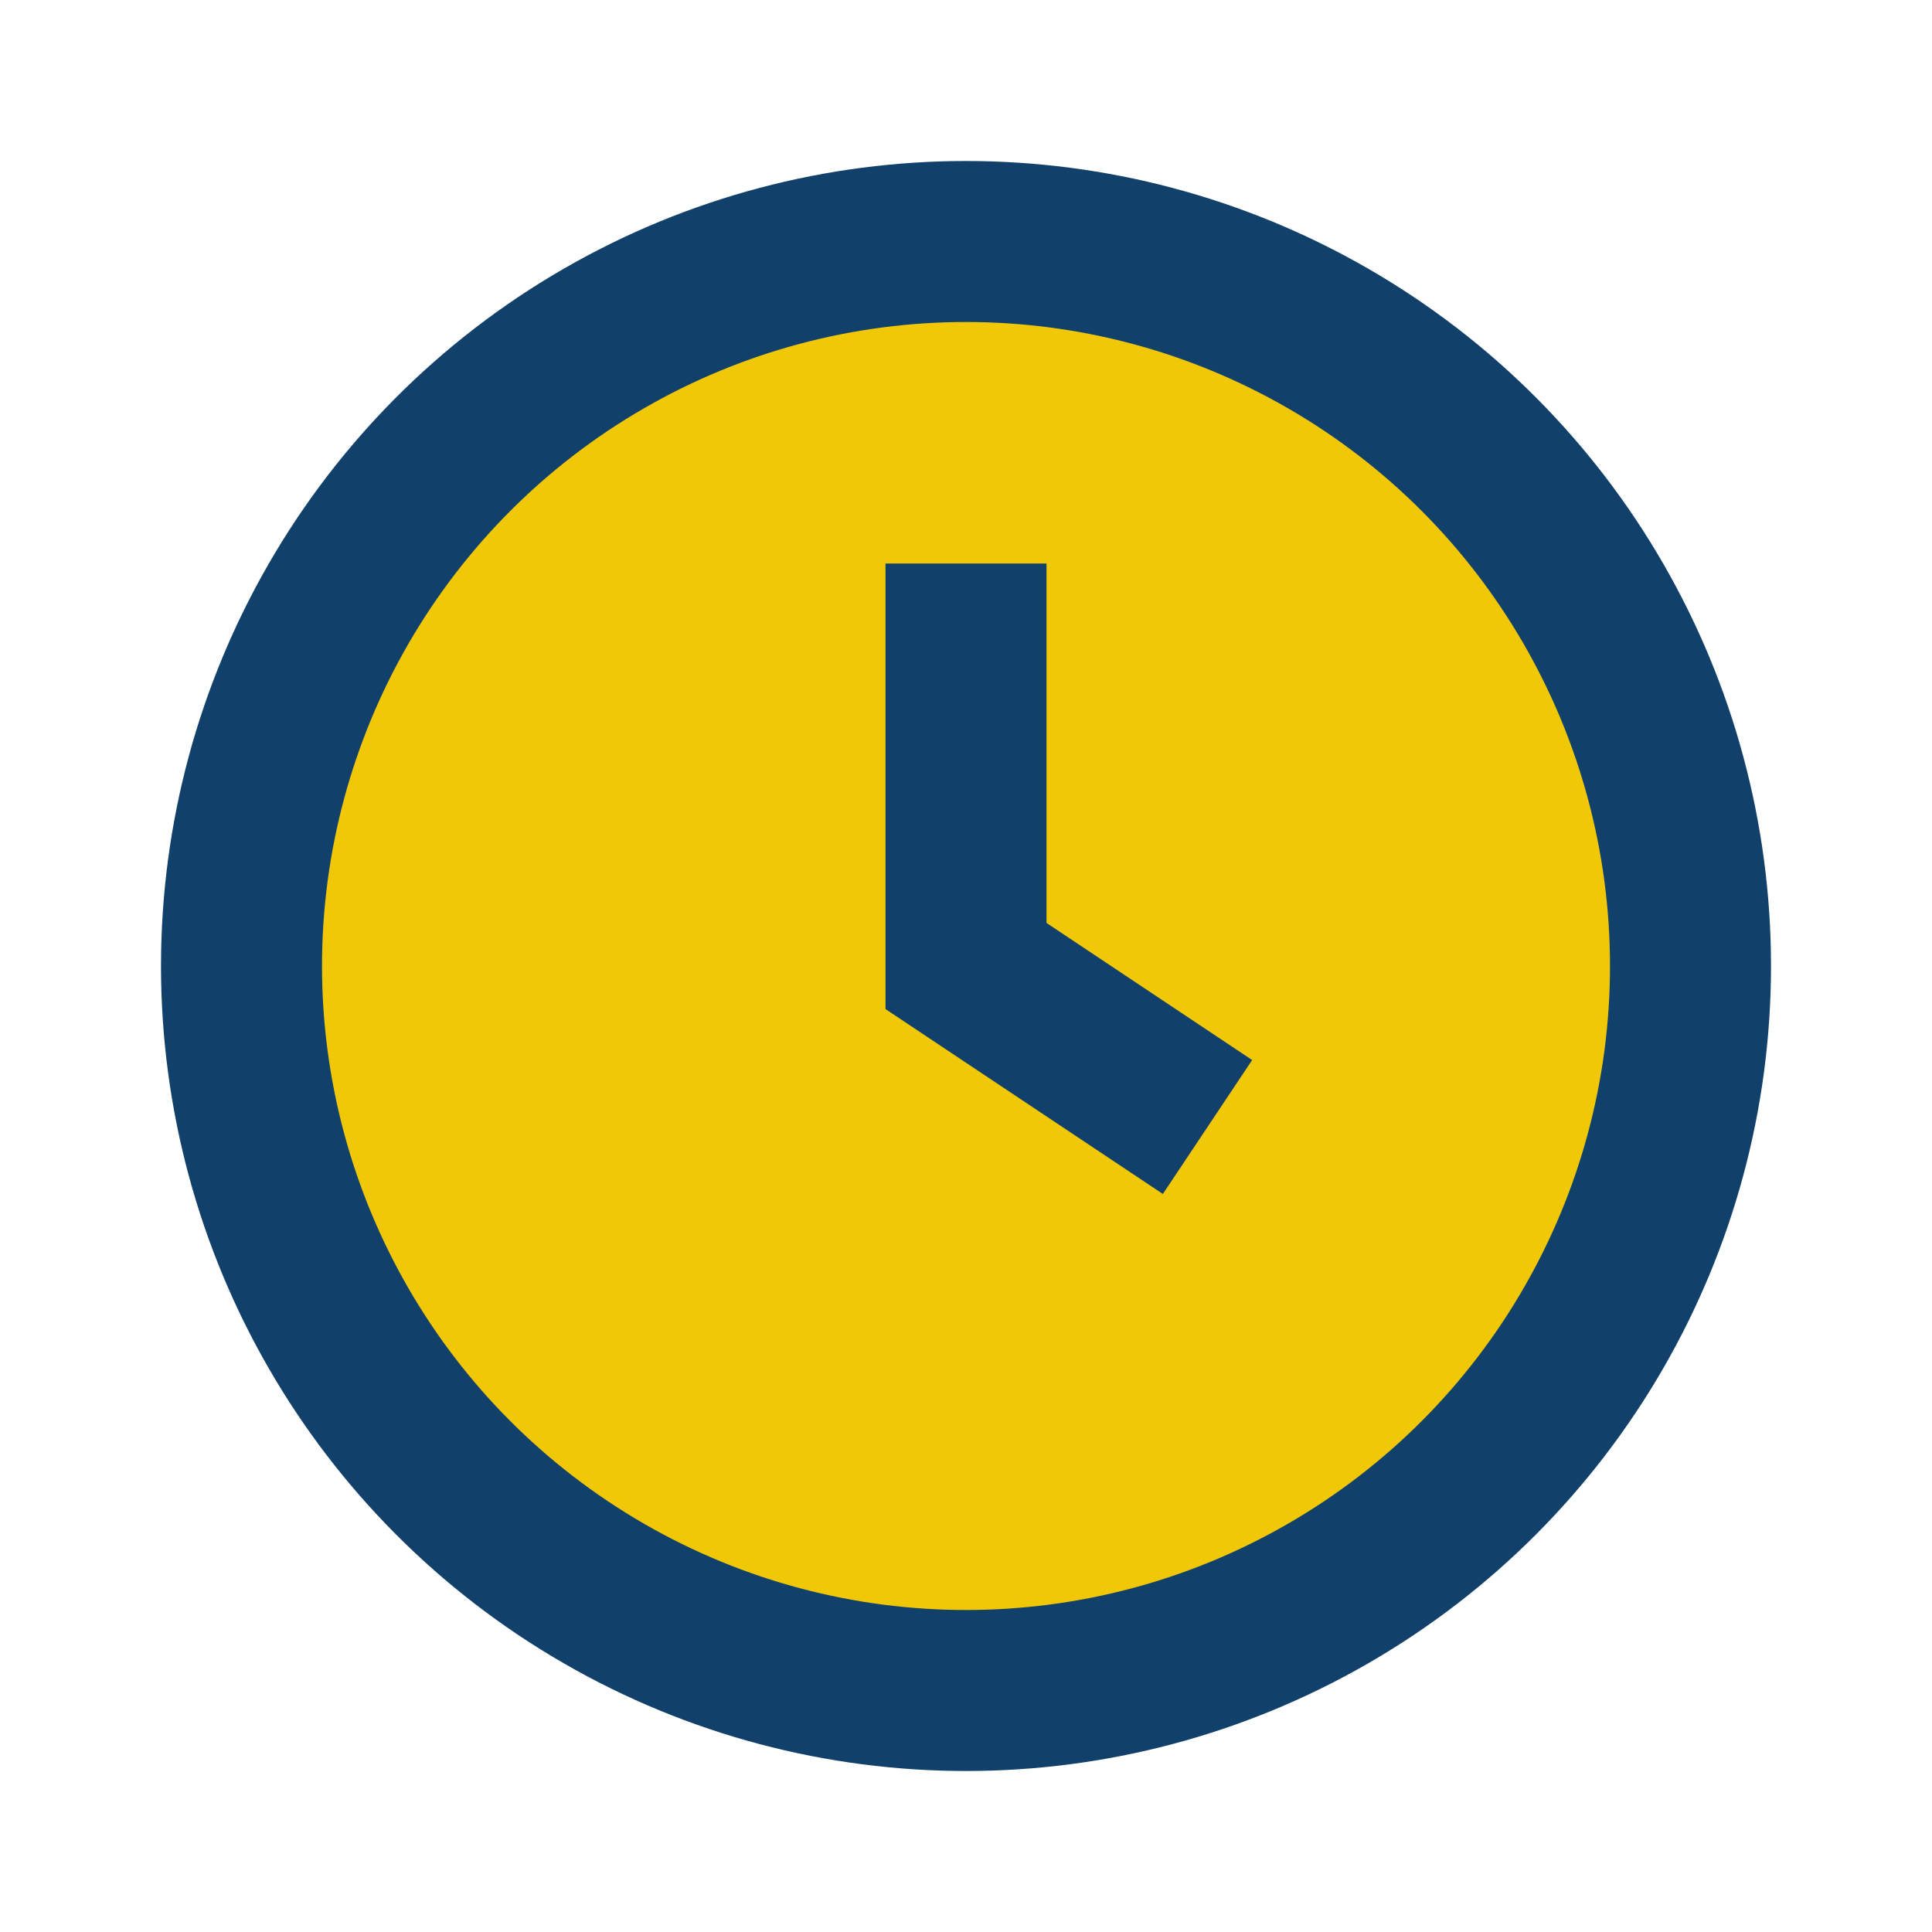
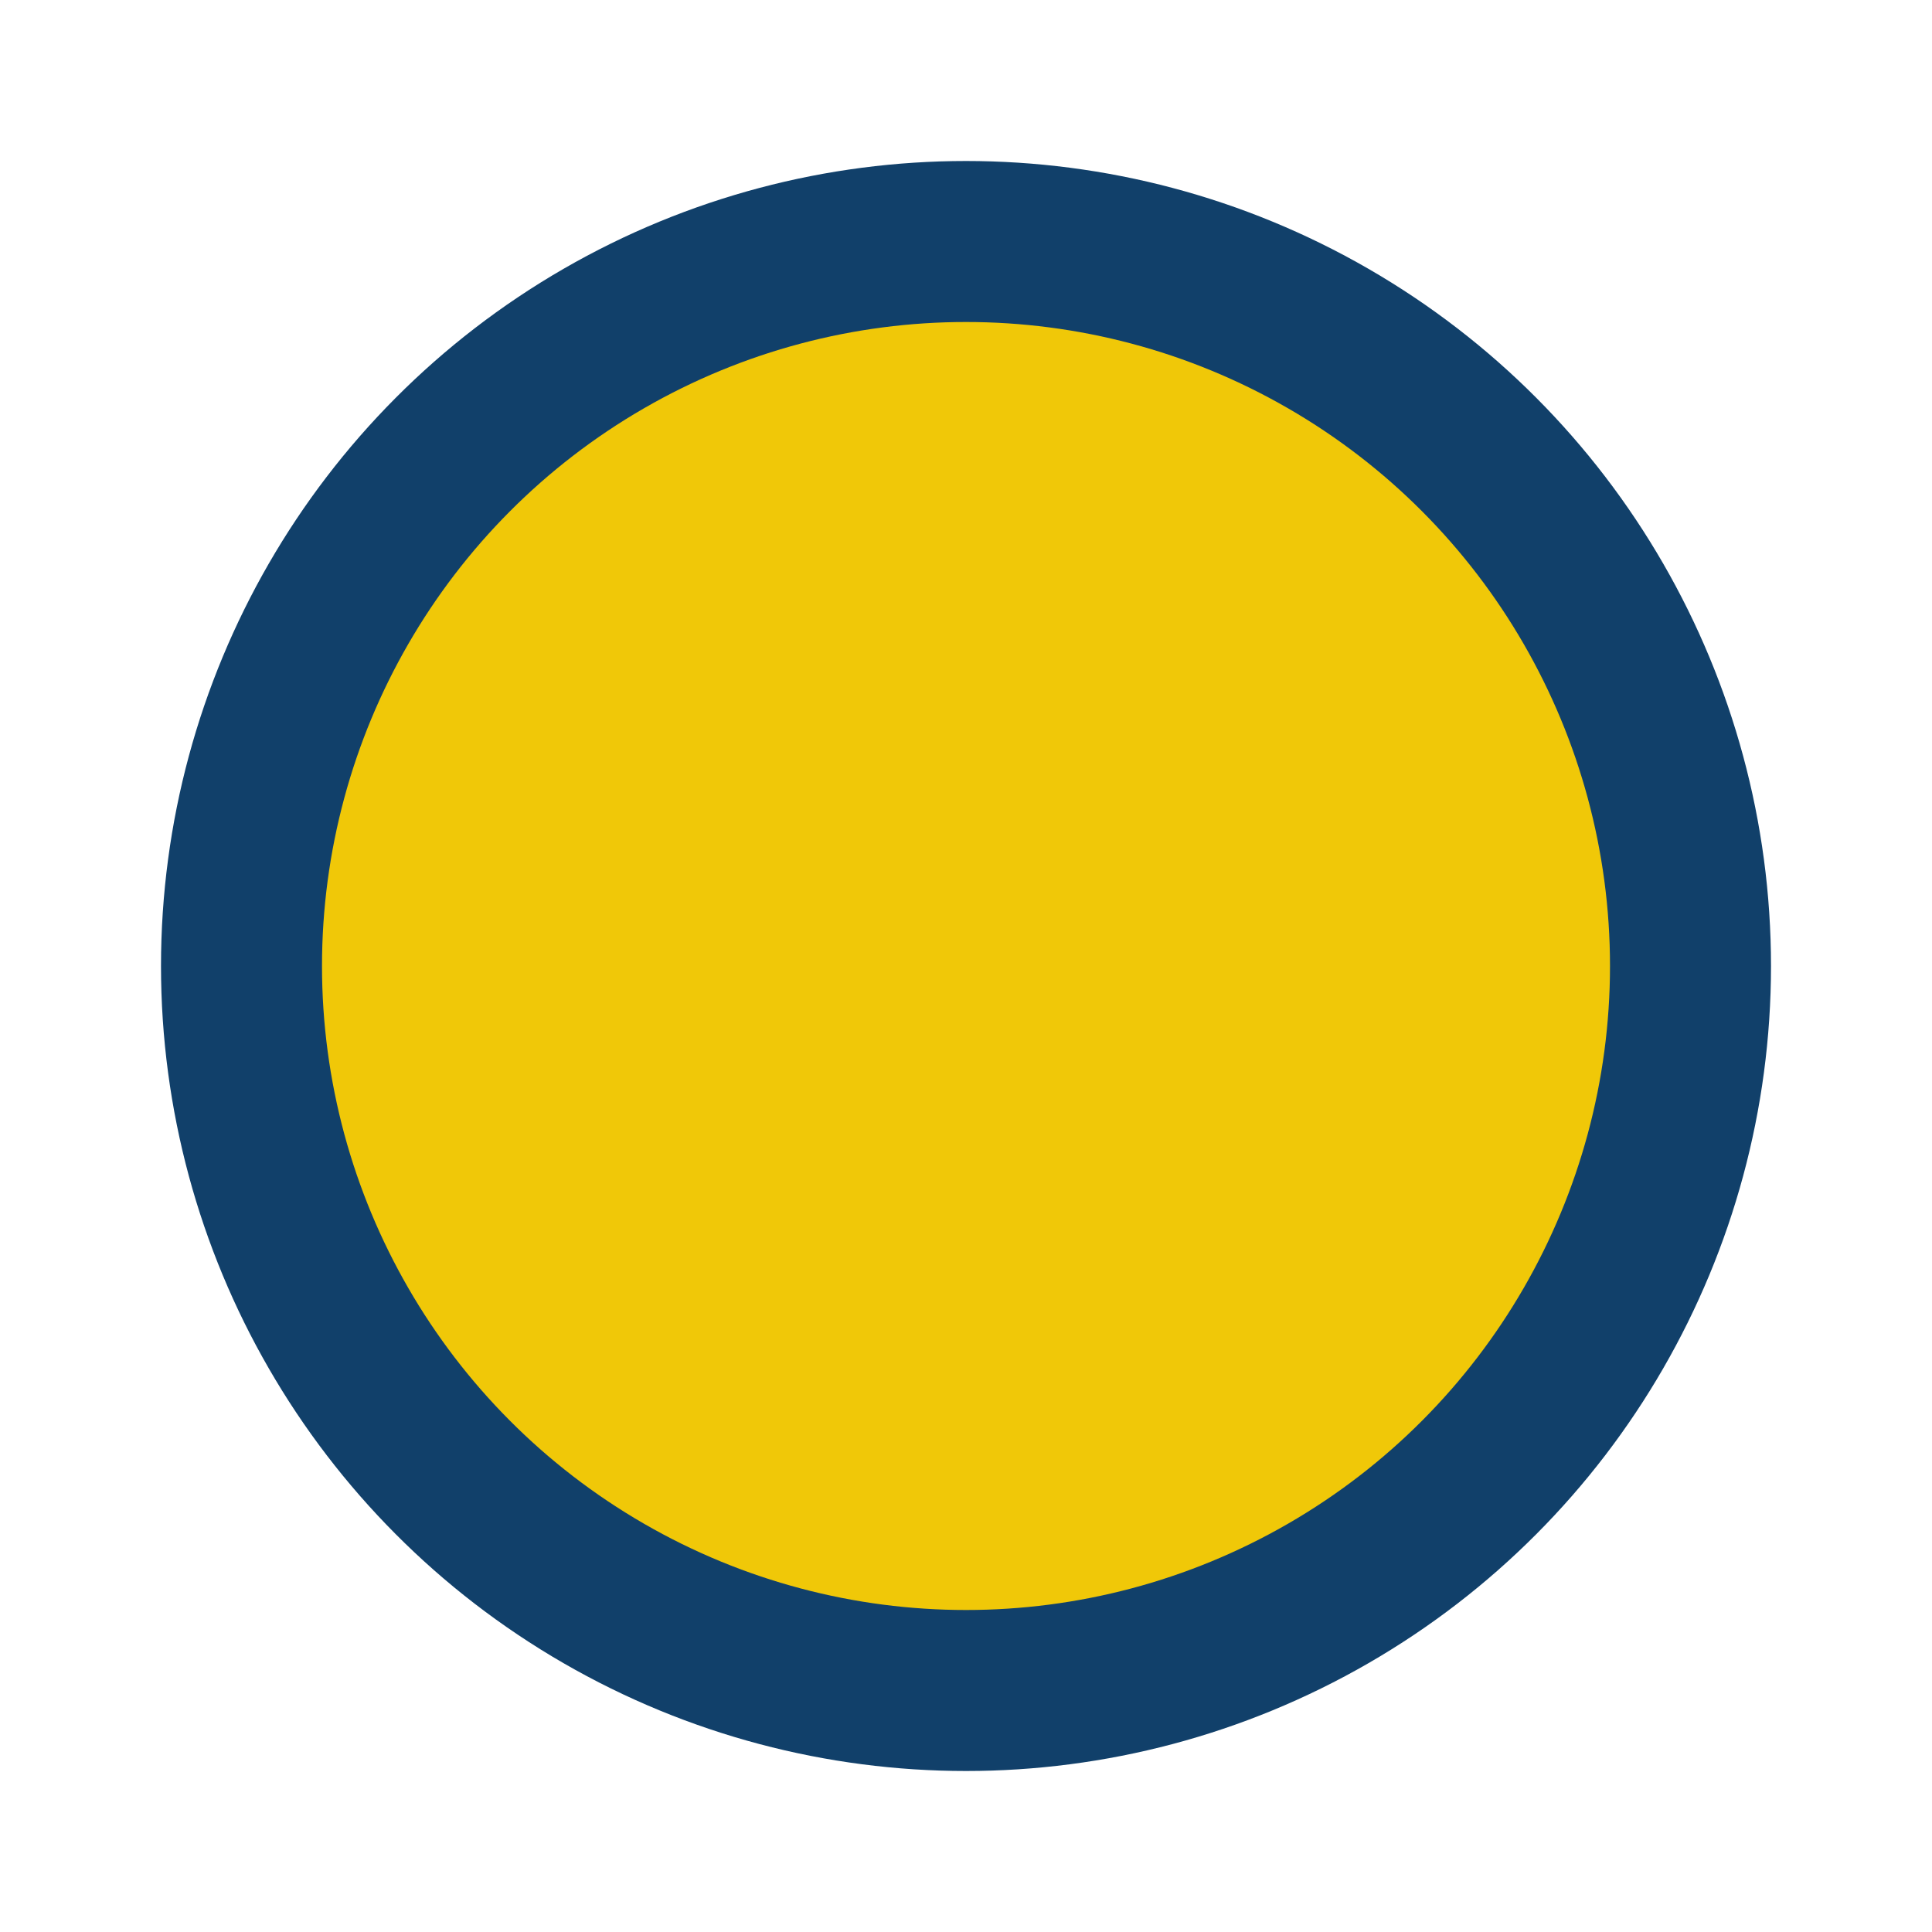
<svg xmlns="http://www.w3.org/2000/svg" width="24" height="24" viewBox="0 0 24 24">
  <circle cx="12" cy="12" r="9" fill="#F0C808" stroke="#11406A" stroke-width="2" />
-   <path d="M12 7v5l3 2" fill="none" stroke="#11406A" stroke-width="2" />
</svg>